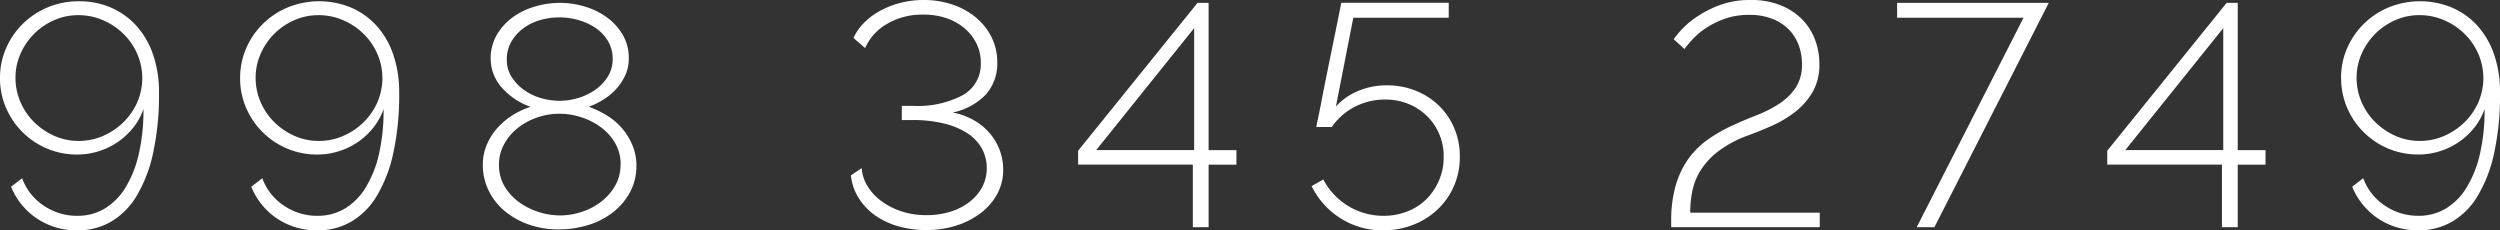
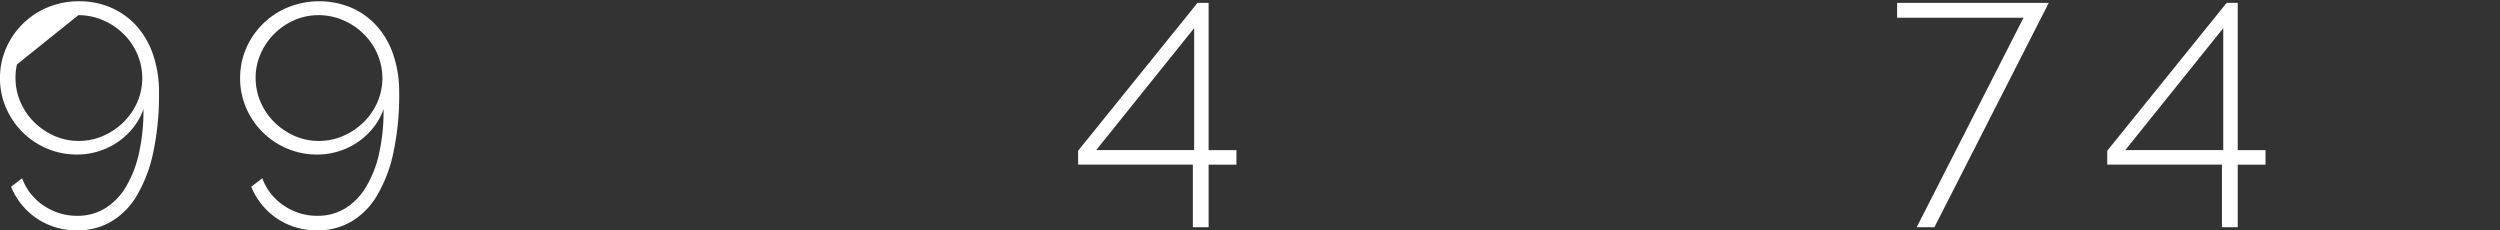
<svg xmlns="http://www.w3.org/2000/svg" id="Grupo_40" data-name="Grupo 40" width="217.283" height="20.021" viewBox="0 0 217.283 20.021">
  <rect x="0" y="0" width="217.283" height="20.021" fill="#333333" stroke="none" />
  <defs>
    <clipPath id="clip-path">
      <rect id="Rectángulo_40" data-name="Rectángulo 40" width="217.283" height="20.02" fill="none" />
    </clipPath>
  </defs>
  <g id="Grupo_39" data-name="Grupo 39" transform="translate(0 0)" clip-path="url(#clip-path)">
-     <path id="Trazado_124" data-name="Trazado 124" d="M0,6.787A6.366,6.366,0,0,1,.536,4.178,6.734,6.734,0,0,1,4.162.636,6.957,6.957,0,0,1,6.867.114,6.893,6.893,0,0,1,9.641.663a6.464,6.464,0,0,1,2.2,1.565,7.177,7.177,0,0,1,1.455,2.5,9.957,9.957,0,0,1,.522,3.323,23.682,23.682,0,0,1-.522,5.3,12.157,12.157,0,0,1-1.455,3.734A6.3,6.3,0,0,1,9.6,19.3a5.791,5.791,0,0,1-2.87.727,6.166,6.166,0,0,1-3.5-1.016A6.089,6.089,0,0,1,.962,16.235l.962-.742A4.81,4.81,0,0,0,3.79,17.868a5.116,5.116,0,0,0,2.939.893,4.583,4.583,0,0,0,2.348-.617,5.378,5.378,0,0,0,1.813-1.813,9.664,9.664,0,0,0,1.166-2.912,16.9,16.9,0,0,0,.412-3.941,5.361,5.361,0,0,1-.878,1.606,6.137,6.137,0,0,1-1.333,1.25,6.255,6.255,0,0,1-3.555,1.1,6.629,6.629,0,0,1-2.624-.522A6.681,6.681,0,0,1,.522,9.369,6.451,6.451,0,0,1,0,6.787M6.812,1.322a5.142,5.142,0,0,0-2.115.44A5.654,5.654,0,0,0,1.786,4.673,5.071,5.071,0,0,0,1.347,6.76a5.238,5.238,0,0,0,.439,2.128A5.508,5.508,0,0,0,2.98,10.631a5.872,5.872,0,0,0,1.744,1.182,5.145,5.145,0,0,0,2.115.439,5.241,5.241,0,0,0,2.128-.439,5.826,5.826,0,0,0,1.758-1.182,5.594,5.594,0,0,0,1.2-1.73,5.281,5.281,0,0,0,0-4.216,5.565,5.565,0,0,0-1.2-1.743A5.8,5.8,0,0,0,8.954,1.762a5.339,5.339,0,0,0-2.142-.44" transform="translate(0 -0.004)" fill="#fff" />
+     <path id="Trazado_124" data-name="Trazado 124" d="M0,6.787A6.366,6.366,0,0,1,.536,4.178,6.734,6.734,0,0,1,4.162.636,6.957,6.957,0,0,1,6.867.114,6.893,6.893,0,0,1,9.641.663a6.464,6.464,0,0,1,2.2,1.565,7.177,7.177,0,0,1,1.455,2.5,9.957,9.957,0,0,1,.522,3.323,23.682,23.682,0,0,1-.522,5.3,12.157,12.157,0,0,1-1.455,3.734A6.3,6.3,0,0,1,9.6,19.3a5.791,5.791,0,0,1-2.87.727,6.166,6.166,0,0,1-3.5-1.016A6.089,6.089,0,0,1,.962,16.235l.962-.742A4.81,4.81,0,0,0,3.79,17.868a5.116,5.116,0,0,0,2.939.893,4.583,4.583,0,0,0,2.348-.617,5.378,5.378,0,0,0,1.813-1.813,9.664,9.664,0,0,0,1.166-2.912,16.9,16.9,0,0,0,.412-3.941,5.361,5.361,0,0,1-.878,1.606,6.137,6.137,0,0,1-1.333,1.25,6.255,6.255,0,0,1-3.555,1.1,6.629,6.629,0,0,1-2.624-.522A6.681,6.681,0,0,1,.522,9.369,6.451,6.451,0,0,1,0,6.787a5.142,5.142,0,0,0-2.115.44A5.654,5.654,0,0,0,1.786,4.673,5.071,5.071,0,0,0,1.347,6.76a5.238,5.238,0,0,0,.439,2.128A5.508,5.508,0,0,0,2.98,10.631a5.872,5.872,0,0,0,1.744,1.182,5.145,5.145,0,0,0,2.115.439,5.241,5.241,0,0,0,2.128-.439,5.826,5.826,0,0,0,1.758-1.182,5.594,5.594,0,0,0,1.2-1.73,5.281,5.281,0,0,0,0-4.216,5.565,5.565,0,0,0-1.2-1.743A5.8,5.8,0,0,0,8.954,1.762a5.339,5.339,0,0,0-2.142-.44" transform="translate(0 -0.004)" fill="#fff" />
    <path id="Trazado_125" data-name="Trazado 125" d="M21.634,6.787a6.366,6.366,0,0,1,.536-2.609A6.734,6.734,0,0,1,25.8.636a7.276,7.276,0,0,1,5.479.027,6.464,6.464,0,0,1,2.2,1.565,7.179,7.179,0,0,1,1.456,2.5,9.982,9.982,0,0,1,.522,3.323,23.738,23.738,0,0,1-.522,5.3,12.157,12.157,0,0,1-1.456,3.734A6.3,6.3,0,0,1,31.233,19.3a5.791,5.791,0,0,1-2.87.727,6.166,6.166,0,0,1-3.5-1.016A6.081,6.081,0,0,1,22.6,16.235l.961-.742a4.821,4.821,0,0,0,1.867,2.375,5.116,5.116,0,0,0,2.939.893,4.578,4.578,0,0,0,2.348-.617,5.378,5.378,0,0,0,1.813-1.813,9.639,9.639,0,0,0,1.167-2.912A16.956,16.956,0,0,0,34.1,9.479a5.385,5.385,0,0,1-.879,1.606,6.133,6.133,0,0,1-1.332,1.25,6.261,6.261,0,0,1-3.556,1.1,6.621,6.621,0,0,1-2.623-.522,6.678,6.678,0,0,1-3.557-3.543,6.451,6.451,0,0,1-.522-2.582m6.812-5.465a5.142,5.142,0,0,0-2.115.44A5.654,5.654,0,0,0,23.42,4.673a5.071,5.071,0,0,0-.439,2.087,5.238,5.238,0,0,0,.439,2.128,5.508,5.508,0,0,0,1.194,1.743,5.872,5.872,0,0,0,1.744,1.182,5.145,5.145,0,0,0,2.115.439,5.238,5.238,0,0,0,2.128-.439,5.814,5.814,0,0,0,1.758-1.182,5.578,5.578,0,0,0,1.2-1.73,5.281,5.281,0,0,0,0-4.216,5.549,5.549,0,0,0-1.2-1.743,5.786,5.786,0,0,0-1.771-1.181,5.336,5.336,0,0,0-2.142-.44" transform="translate(-0.763 -0.004)" fill="#fff" />
-     <path id="Trazado_126" data-name="Trazado 126" d="M56.844,14.428a4.726,4.726,0,0,1-.549,2.279,5.586,5.586,0,0,1-1.47,1.744,6.587,6.587,0,0,1-2.155,1.112,8.635,8.635,0,0,1-2.582.384,7.636,7.636,0,0,1-2.677-.452,6.672,6.672,0,0,1-2.089-1.209,5.4,5.4,0,0,1-1.345-1.771,5.006,5.006,0,0,1-.48-2.17,4.437,4.437,0,0,1,.357-1.785,5.24,5.24,0,0,1,.946-1.469,6.187,6.187,0,0,1,1.332-1.1,7.042,7.042,0,0,1,1.511-.7,5.827,5.827,0,0,1-1.331-.66,5.936,5.936,0,0,1-1.1-.934,3.963,3.963,0,0,1-.755-1.18,3.61,3.61,0,0,1-.275-1.4,4.017,4.017,0,0,1,.536-2.087,5,5,0,0,1,1.386-1.524A6.218,6.218,0,0,1,48.042.572,7.719,7.719,0,0,1,50.2.257,7.587,7.587,0,0,1,52.34.572a6.244,6.244,0,0,1,1.922.934,5.068,5.068,0,0,1,1.387,1.511,3.955,3.955,0,0,1,.535,2.073A3.414,3.414,0,0,1,55.9,6.5a4.7,4.7,0,0,1-.755,1.181,5.072,5.072,0,0,1-1.111.947,6.685,6.685,0,0,1-1.332.66,8.253,8.253,0,0,1,1.621.782,5.5,5.5,0,0,1,1.318,1.139,5.557,5.557,0,0,1,.879,1.469,4.578,4.578,0,0,1,.33,1.744m-1.374-.111a3.638,3.638,0,0,0-.48-1.867,4.56,4.56,0,0,0-1.249-1.387,5.98,5.98,0,0,0-1.716-.864,6.167,6.167,0,0,0-1.881-.3,5.875,5.875,0,0,0-1.895.316,5.67,5.67,0,0,0-1.677.892,4.7,4.7,0,0,0-1.208,1.4,3.664,3.664,0,0,0-.467,1.84,3.567,3.567,0,0,0,.48,1.854,4.58,4.58,0,0,0,1.25,1.374,5.955,5.955,0,0,0,1.716.864,6.156,6.156,0,0,0,1.881.3,5.9,5.9,0,0,0,1.881-.316,5.608,5.608,0,0,0,1.689-.891A4.754,4.754,0,0,0,55,16.144a3.589,3.589,0,0,0,.467-1.827M45.584,5.172a2.767,2.767,0,0,0,.425,1.539,4.105,4.105,0,0,0,1.084,1.126,4.819,4.819,0,0,0,1.47.7,5.747,5.747,0,0,0,1.606.233,5.619,5.619,0,0,0,1.621-.246,5.055,5.055,0,0,0,1.483-.715A4.011,4.011,0,0,0,54.358,6.67a2.833,2.833,0,0,0,.425-1.552,2.95,2.95,0,0,0-.4-1.524,3.624,3.624,0,0,0-1.044-1.126,5.057,5.057,0,0,0-1.483-.7,6.028,6.028,0,0,0-1.716-.248,5.883,5.883,0,0,0-1.7.248,4.542,4.542,0,0,0-1.456.727,3.83,3.83,0,0,0-1.017,1.154,3.021,3.021,0,0,0-.384,1.523" transform="translate(-1.534 -0.009)" fill="#fff" />
-     <path id="Trazado_127" data-name="Trazado 127" d="M83.224,19.993a8.73,8.73,0,0,1-2.5-.342,6.592,6.592,0,0,1-2.019-.975,5.222,5.222,0,0,1-1.4-1.511,4.565,4.565,0,0,1-.646-1.923l.935-.631a3.434,3.434,0,0,0,.494,1.538,4.533,4.533,0,0,0,1.181,1.3,6.149,6.149,0,0,0,1.744.907,6.787,6.787,0,0,0,2.21.342,6.929,6.929,0,0,0,2.088-.3,5.177,5.177,0,0,0,1.661-.852,4.087,4.087,0,0,0,1.1-1.291,3.6,3.6,0,0,0-.054-3.392,3.859,3.859,0,0,0-1.291-1.318,6.642,6.642,0,0,0-2.033-.824,11.261,11.261,0,0,0-2.65-.288h-.961V9.2h.961a8.374,8.374,0,0,0,4.367-.946,3.074,3.074,0,0,0,1.537-2.788,3.748,3.748,0,0,0-.384-1.7,4.148,4.148,0,0,0-1.057-1.332,4.8,4.8,0,0,0-1.578-.865,6.131,6.131,0,0,0-1.951-.3,6.059,6.059,0,0,0-3.186.81,4.485,4.485,0,0,0-1.895,2.1L76.881,3.3a4.605,4.605,0,0,1,.975-1.372A6.011,6.011,0,0,1,79.283.893,7.786,7.786,0,0,1,81.027.234,7.977,7.977,0,0,1,82.977,0a7.73,7.73,0,0,1,2.555.412,6.286,6.286,0,0,1,2.032,1.14A5.264,5.264,0,0,1,88.9,3.268a4.84,4.84,0,0,1,.48,2.143,4.031,4.031,0,0,1-.988,2.8A5.546,5.546,0,0,1,85.5,9.778a6.02,6.02,0,0,1,1.8.645,5.194,5.194,0,0,1,1.386,1.111,4.923,4.923,0,0,1,.893,1.484,4.794,4.794,0,0,1,.315,1.73,4.325,4.325,0,0,1-.536,2.142,5.247,5.247,0,0,1-1.441,1.648,6.959,6.959,0,0,1-2.115,1.072,8.487,8.487,0,0,1-2.582.384" transform="translate(-2.704 0)" fill="#fff" />
    <path id="Trazado_128" data-name="Trazado 128" d="M107.1,19.754V14.317H97.128V13.109L107.508.256h.962v12.8h2.417v1.264H108.47v5.437Zm-8.4-6.7h8.514V2.454Z" transform="translate(-3.426 -0.009)" fill="#fff" />
-     <path id="Trazado_129" data-name="Trazado 129" d="M124.7,7.425a6.678,6.678,0,0,1,2.472.453,6.141,6.141,0,0,1,2.019,1.276,5.963,5.963,0,0,1,1.359,1.963,6.192,6.192,0,0,1,.495,2.485,6.3,6.3,0,0,1-.536,2.638,6.2,6.2,0,0,1-1.442,2.017,6.528,6.528,0,0,1-2.115,1.305,7.038,7.038,0,0,1-2.554.466,6.763,6.763,0,0,1-3.734-1.056,6.87,6.87,0,0,1-2.5-2.787l1.016-.578a5.886,5.886,0,0,0,5.218,3.159,5.685,5.685,0,0,0,2.06-.371,4.806,4.806,0,0,0,1.662-1.057,5.123,5.123,0,0,0,1.523-3.706,4.921,4.921,0,0,0-.4-2.006,4.842,4.842,0,0,0-1.083-1.566,5.013,5.013,0,0,0-1.607-1.029,5.283,5.283,0,0,0-1.991-.371,5.734,5.734,0,0,0-2.623.618,5.364,5.364,0,0,0-2.018,1.771h-1.346c.018-.127.068-.385.151-.769s.173-.841.275-1.373.215-1.112.342-1.744.257-1.268.385-1.908q.466-2.252,1.016-5h9.337V1.548h-8.293l-1.511,7.717a5.4,5.4,0,0,1,1.949-1.359,6.371,6.371,0,0,1,2.473-.48" transform="translate(-4.168 -0.009)" fill="#fff" />
-     <path id="Trazado_130" data-name="Trazado 130" d="M150.559,19.746v-.522a11.057,11.057,0,0,1,.384-3.076,7.675,7.675,0,0,1,1.085-2.307,7.174,7.174,0,0,1,1.7-1.7,13.236,13.236,0,0,1,2.211-1.262q.961-.44,2.018-.852a10.947,10.947,0,0,0,1.936-.975,5.149,5.149,0,0,0,1.456-1.386,3.612,3.612,0,0,0,.576-2.116,4.713,4.713,0,0,0-.274-1.592,3.822,3.822,0,0,0-.837-1.359,4.1,4.1,0,0,0-1.429-.948,5.352,5.352,0,0,0-2.046-.357,6.245,6.245,0,0,0-2.06.315,7.541,7.541,0,0,0-1.606.77,6.435,6.435,0,0,0-1.181.961,9.947,9.947,0,0,0-.782.919l-.933-.85a7.669,7.669,0,0,1,.549-.687,7.344,7.344,0,0,1,1.3-1.154A9.558,9.558,0,0,1,154.679.48a7.559,7.559,0,0,1,2.8-.48,6.761,6.761,0,0,1,2.609.468A5.461,5.461,0,0,1,161.956,1.7a5.057,5.057,0,0,1,1.112,1.772,5.932,5.932,0,0,1,.371,2.072,4.751,4.751,0,0,1-.6,2.473A6.055,6.055,0,0,1,161.3,9.75a9.875,9.875,0,0,1-2.019,1.194q-1.084.482-2.072.838a9.826,9.826,0,0,0-2.638,1.428,6.264,6.264,0,0,0-1.51,1.689,5.5,5.5,0,0,0-.687,1.812,10.137,10.137,0,0,0-.165,1.771h11.26v1.264Z" transform="translate(-5.31 0)" fill="#fff" />
    <path id="Trazado_131" data-name="Trazado 131" d="M181.9,1.548H170.912V.257h13.182l-9.941,19.5h-1.538Z" transform="translate(-6.028 -0.009)" fill="#fff" />
    <path id="Trazado_132" data-name="Trazado 132" d="M199.812,19.754V14.317h-9.969V13.109L200.223.256h.962v12.8H203.6v1.264h-2.417v5.437Zm-8.4-6.7h8.514V2.454Z" transform="translate(-6.696 -0.009)" fill="#fff" />
-     <path id="Trazado_133" data-name="Trazado 133" d="M210.907,6.787a6.366,6.366,0,0,1,.536-2.609A6.734,6.734,0,0,1,215.069.636a7.276,7.276,0,0,1,5.479.027,6.464,6.464,0,0,1,2.2,1.565,7.178,7.178,0,0,1,1.456,2.5,9.981,9.981,0,0,1,.522,3.323,23.737,23.737,0,0,1-.522,5.3,12.156,12.156,0,0,1-1.456,3.734,6.3,6.3,0,0,1-2.238,2.211,5.791,5.791,0,0,1-2.87.727,6.166,6.166,0,0,1-3.5-1.016,6.081,6.081,0,0,1-2.265-2.774l.961-.742a4.821,4.821,0,0,0,1.867,2.375,5.116,5.116,0,0,0,2.939.893,4.578,4.578,0,0,0,2.348-.617,5.378,5.378,0,0,0,1.813-1.813,9.64,9.64,0,0,0,1.167-2.912,16.956,16.956,0,0,0,.412-3.941,5.385,5.385,0,0,1-.879,1.606,6.133,6.133,0,0,1-1.332,1.25,6.261,6.261,0,0,1-3.556,1.1,6.621,6.621,0,0,1-2.623-.522,6.678,6.678,0,0,1-3.557-3.543,6.451,6.451,0,0,1-.522-2.582m6.812-5.465a5.142,5.142,0,0,0-2.115.44,5.654,5.654,0,0,0-2.912,2.912,5.071,5.071,0,0,0-.439,2.087,5.238,5.238,0,0,0,.439,2.128,5.508,5.508,0,0,0,1.194,1.743,5.871,5.871,0,0,0,1.744,1.182,5.145,5.145,0,0,0,2.115.439,5.237,5.237,0,0,0,2.128-.439,5.814,5.814,0,0,0,1.758-1.182,5.578,5.578,0,0,0,1.2-1.73,5.281,5.281,0,0,0,0-4.216,5.549,5.549,0,0,0-1.2-1.743,5.786,5.786,0,0,0-1.771-1.181,5.336,5.336,0,0,0-2.142-.44" transform="translate(-7.439 -0.004)" fill="#fff" />
  </g>
</svg>